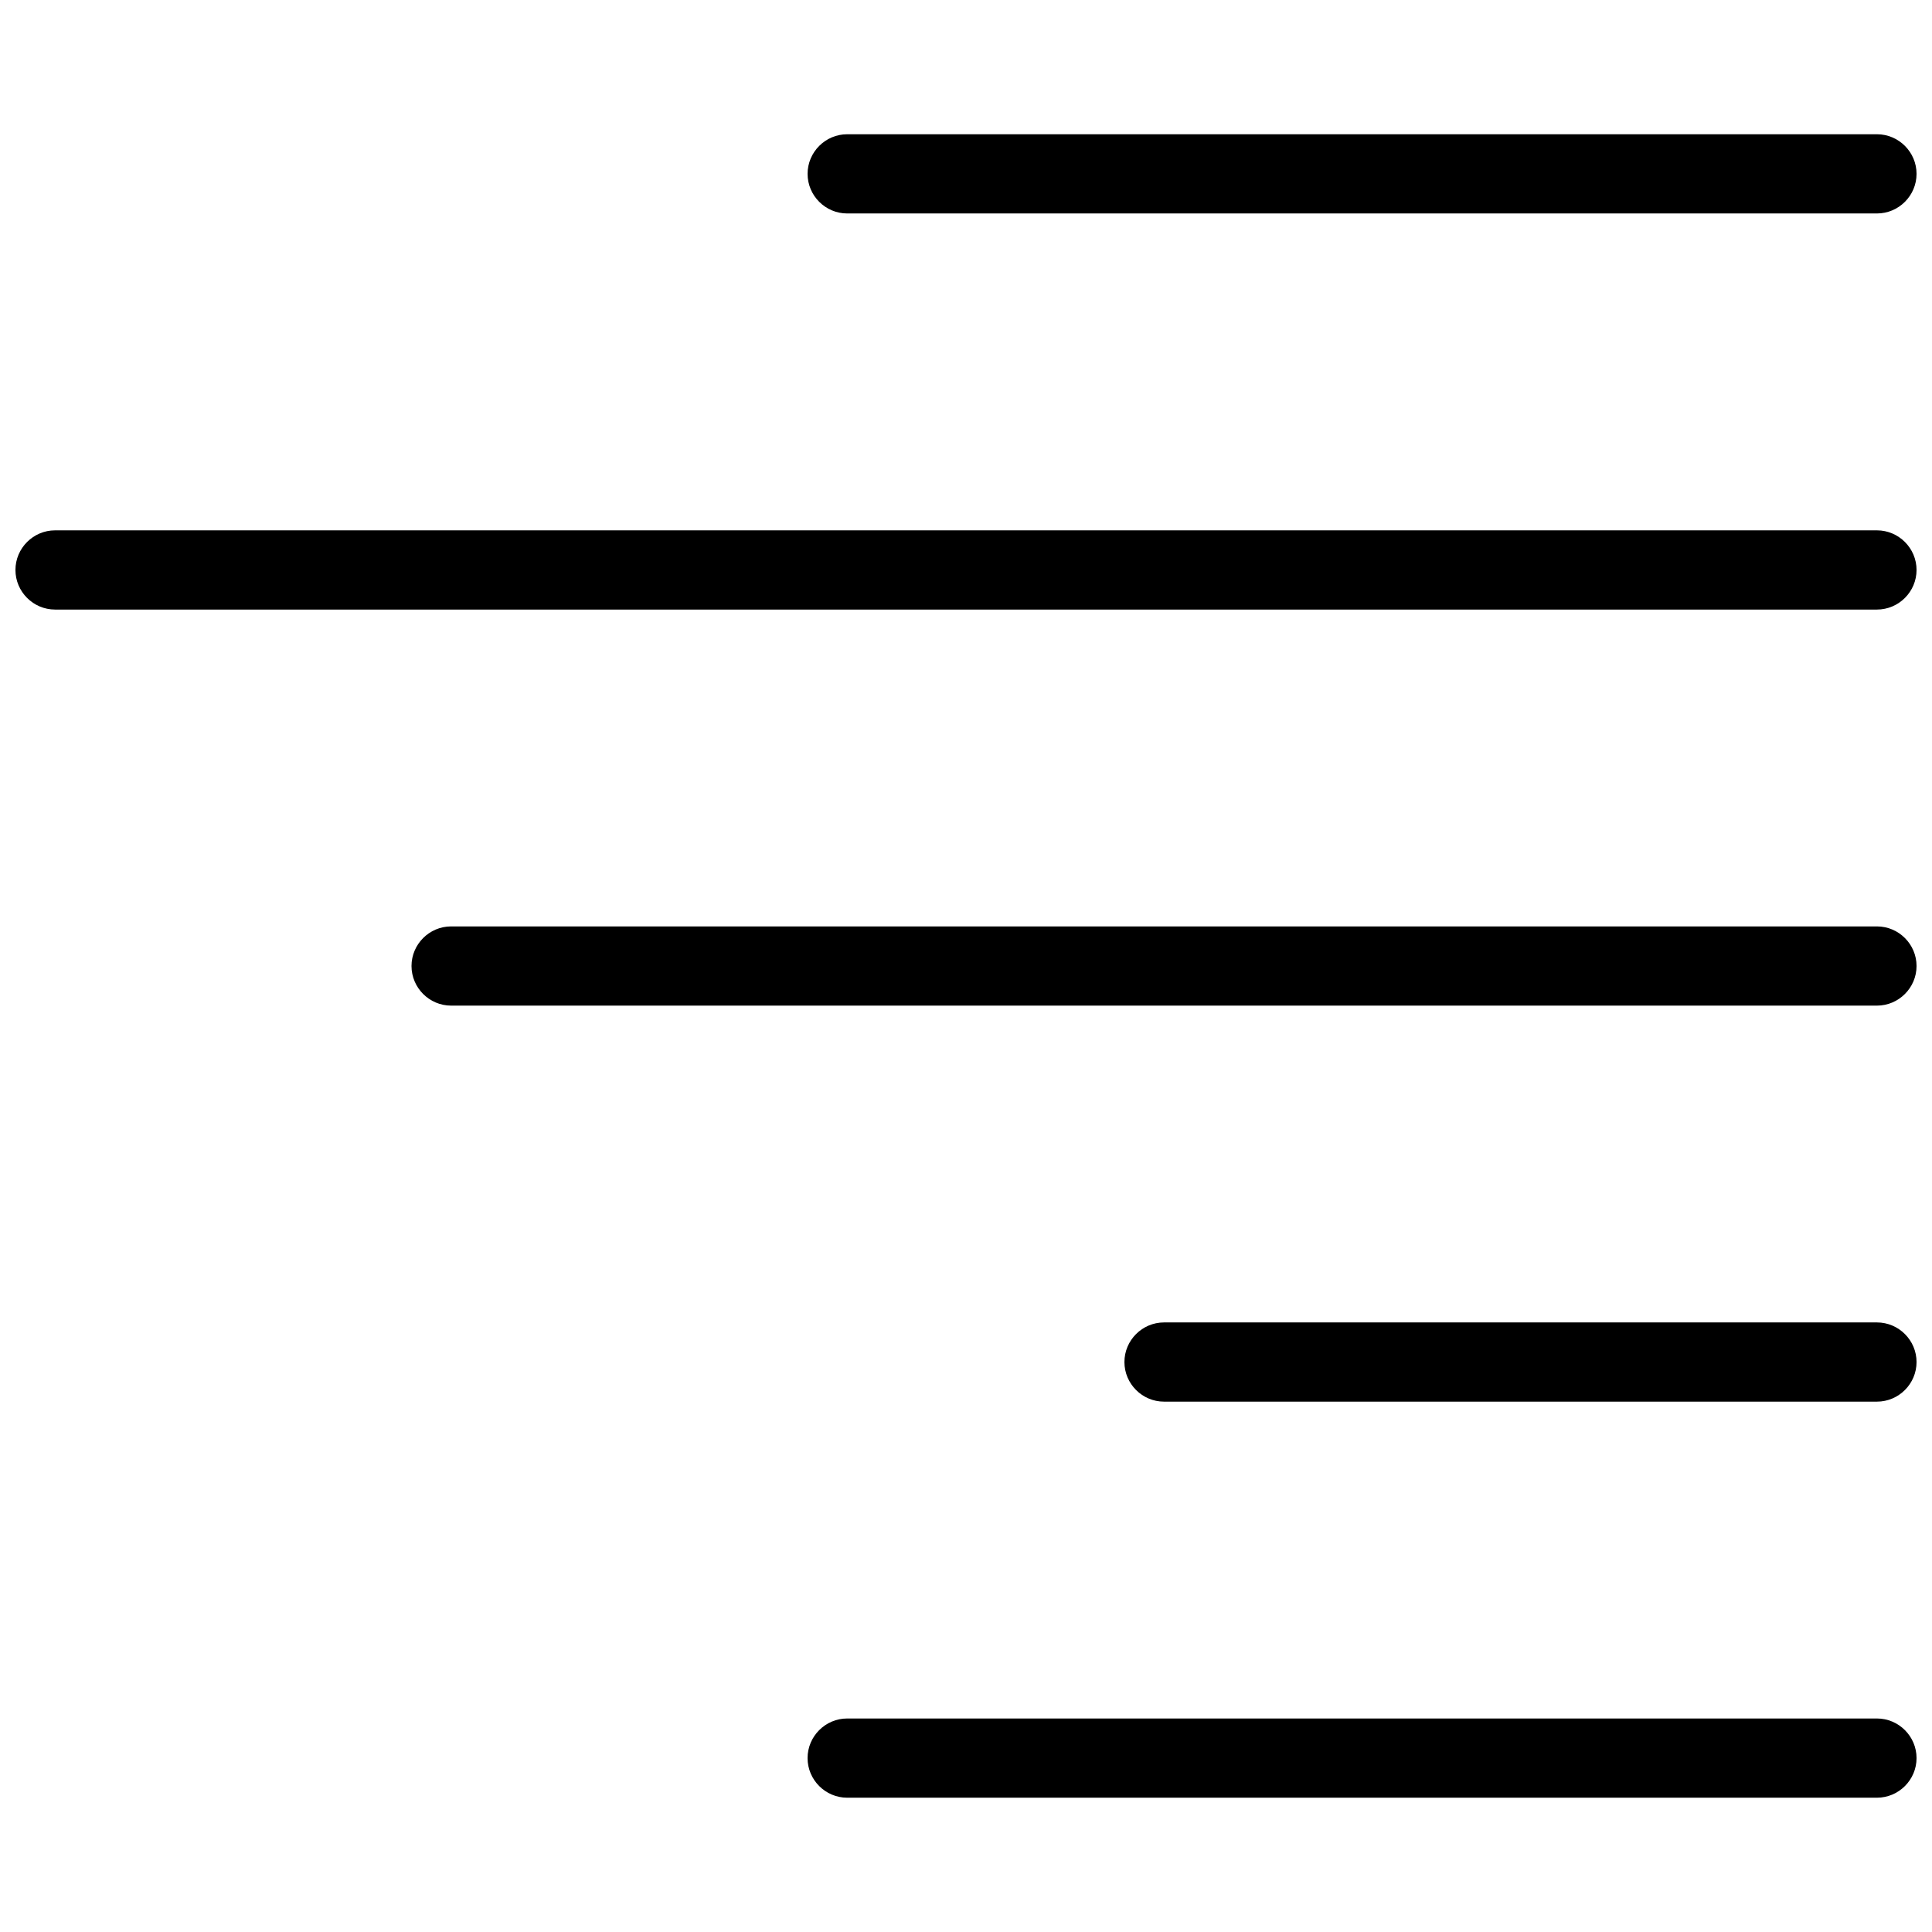
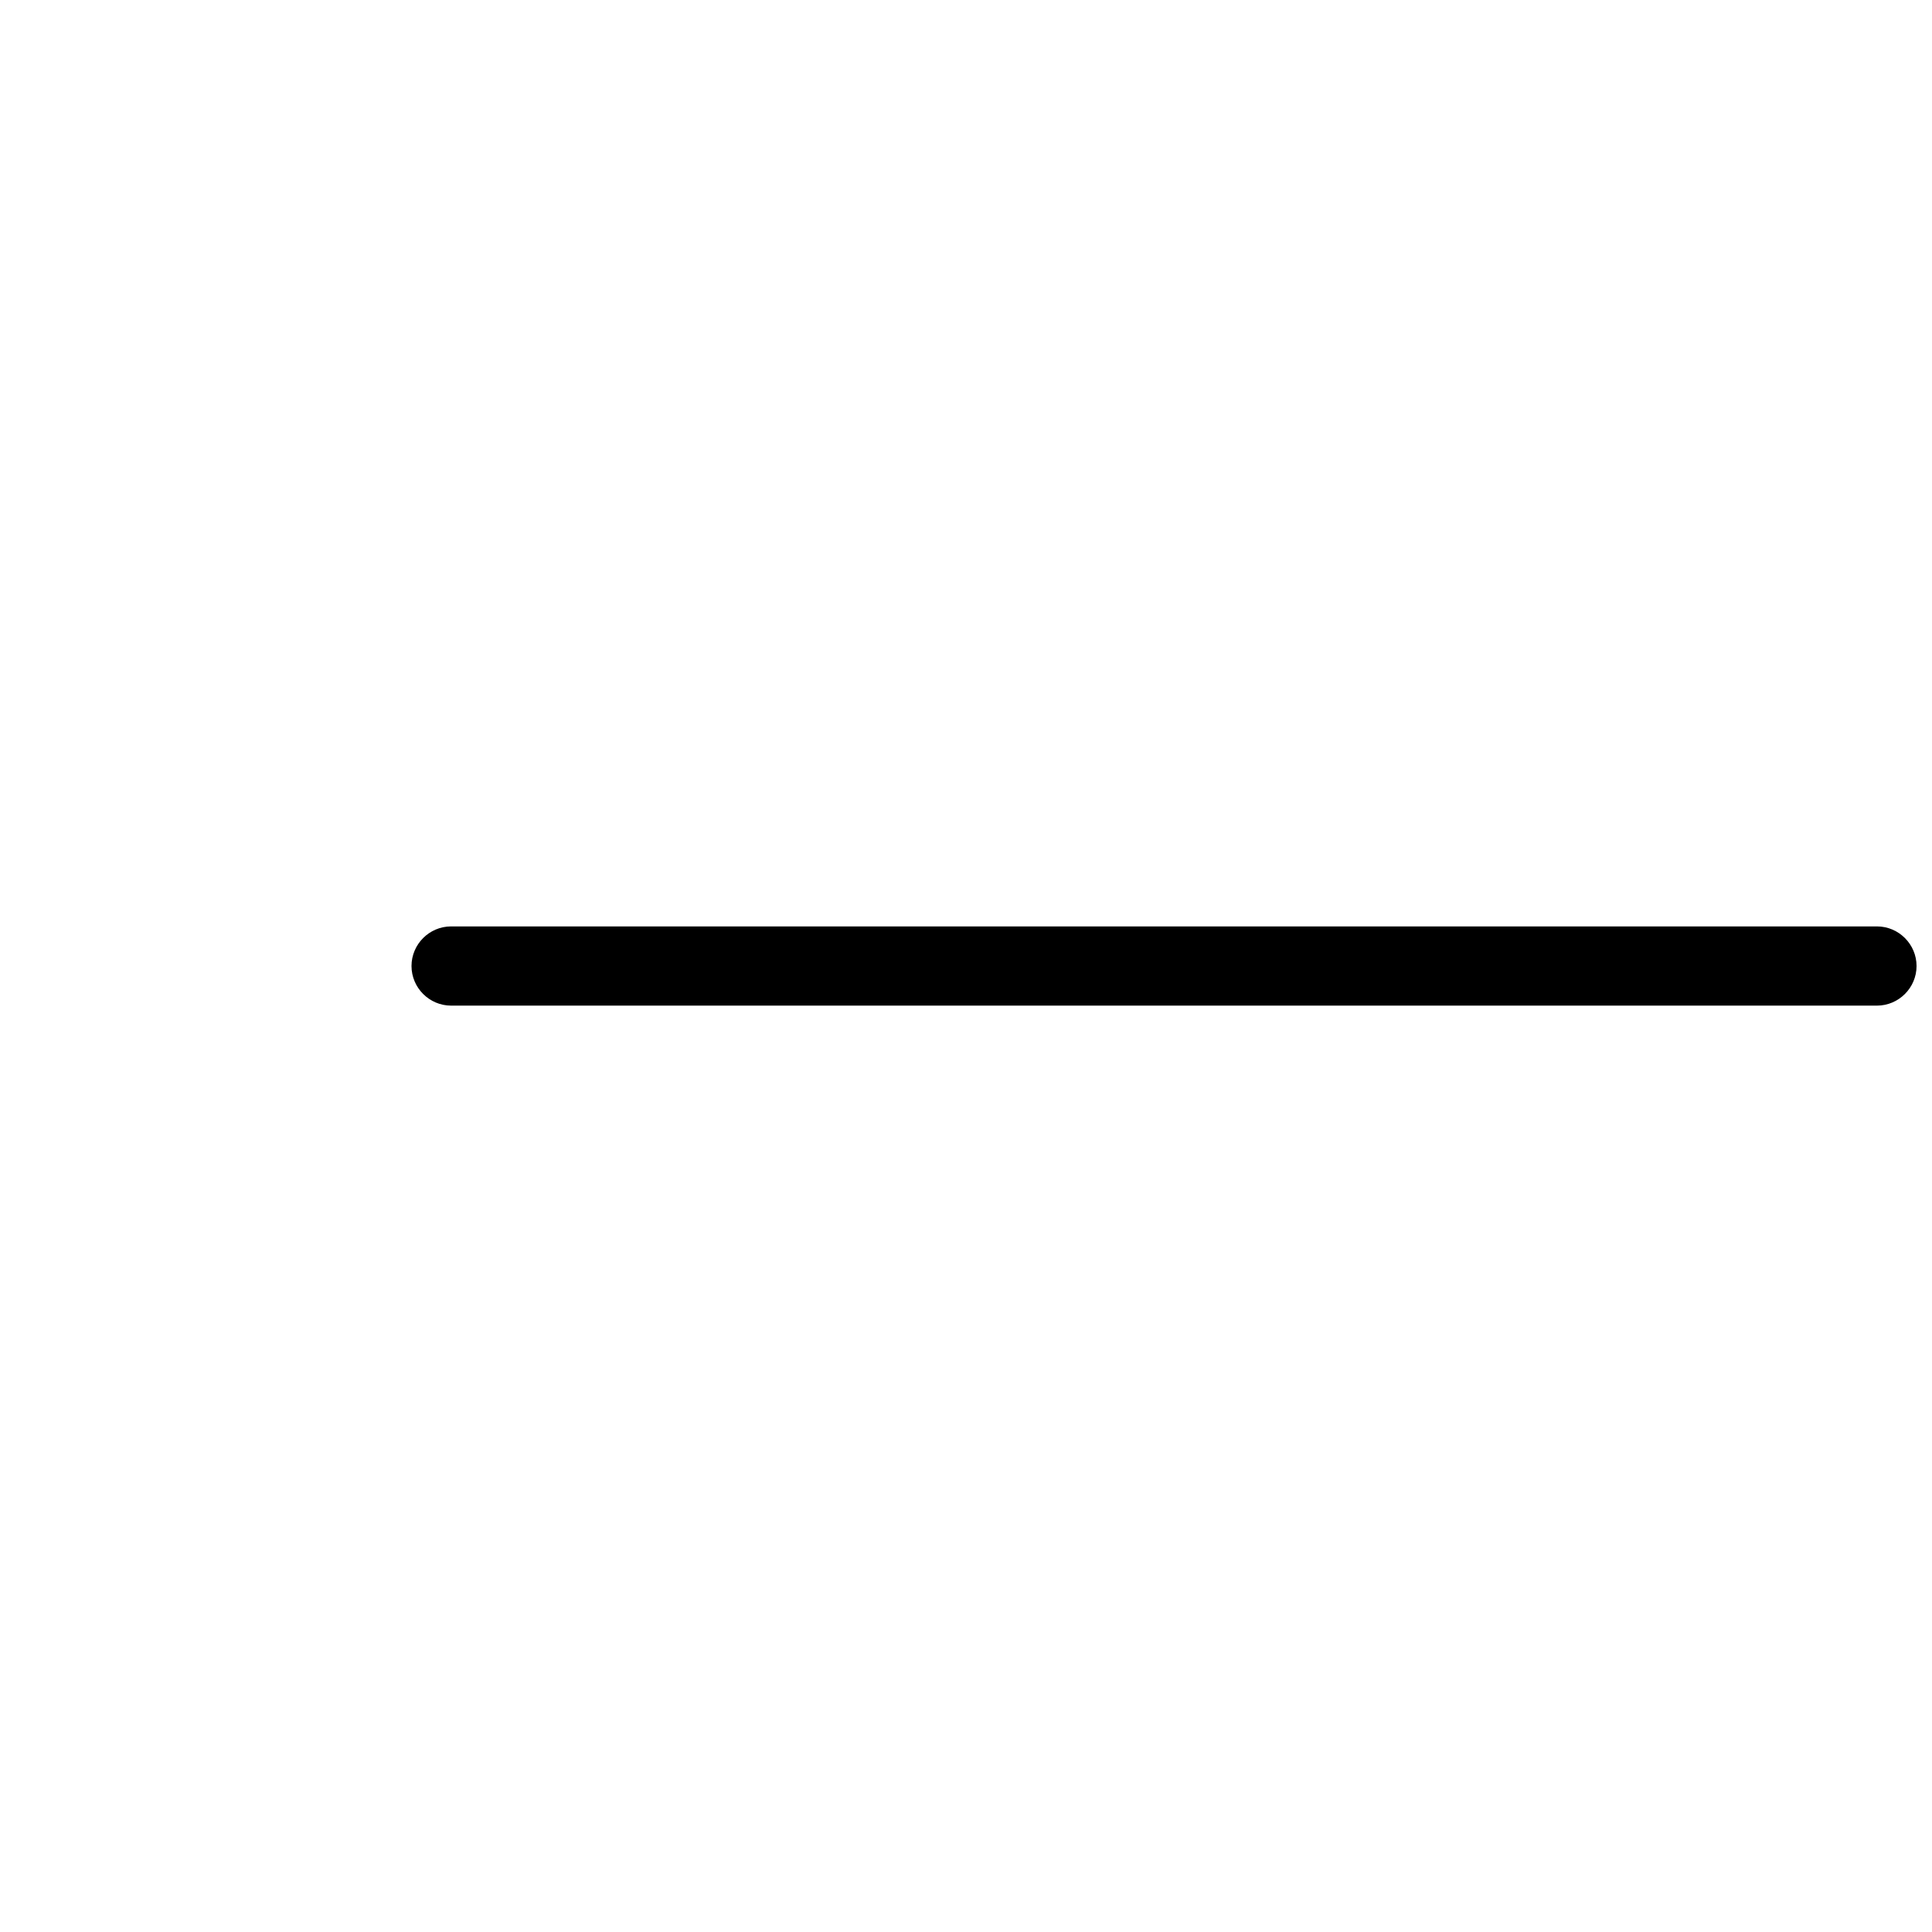
<svg xmlns="http://www.w3.org/2000/svg" width="800px" height="800px" version="1.1" viewBox="144 144 512 512">
  <defs>
    <clipPath id="e">
-       <path d="m358 179h293.9v22h-293.9z" />
-     </clipPath>
+       </clipPath>
    <clipPath id="d">
-       <path d="m148.09 284h503.81v22h-503.81z" />
-     </clipPath>
+       </clipPath>
    <clipPath id="c">
      <path d="m253 389h398.9v22h-398.9z" />
    </clipPath>
    <clipPath id="b">
      <path d="m441 494h210.9v22h-210.9z" />
    </clipPath>
    <clipPath id="a">
-       <path d="m358 599h293.9v22h-293.9z" />
-     </clipPath>
+       </clipPath>
  </defs>
  <g>
    <g clip-path="url(#e)">
      <path d="m641.41 200.57h-272.9c-5.769 0-10.492-4.723-10.492-10.496s4.723-10.496 10.496-10.496h272.9c5.769 0 10.492 4.723 10.492 10.496s-4.723 10.496-10.496 10.496z" />
    </g>
    <g clip-path="url(#d)">
      <path d="m641.41 305.54h-482.82c-5.773 0-10.496-4.723-10.496-10.496 0-5.773 4.723-10.496 10.496-10.496h482.82c5.773 0 10.496 4.723 10.496 10.496 0 5.773-4.723 10.496-10.496 10.496z" />
    </g>
    <g clip-path="url(#c)">
      <path d="m641.41 410.5h-377.86c-5.773 0-10.496-4.727-10.496-10.496 0-5.773 4.723-10.496 10.496-10.496h377.86c5.773 0 10.496 4.723 10.496 10.496 0 5.769-4.723 10.496-10.496 10.496z" />
    </g>
    <g clip-path="url(#b)">
-       <path d="m641.41 515.45h-188.93c-5.773 0-10.496-4.723-10.496-10.496 0-5.773 4.723-10.496 10.496-10.496h188.93c5.773 0 10.496 4.723 10.496 10.496 0 5.773-4.723 10.496-10.496 10.496z" />
-     </g>
+       </g>
    <g clip-path="url(#a)">
      <path d="m641.41 620.41h-272.9c-5.773 0-10.496-4.723-10.496-10.496 0-5.773 4.723-10.496 10.496-10.496h272.9c5.773 0 10.496 4.723 10.496 10.496 0 5.773-4.723 10.496-10.496 10.496z" />
    </g>
  </g>
</svg>